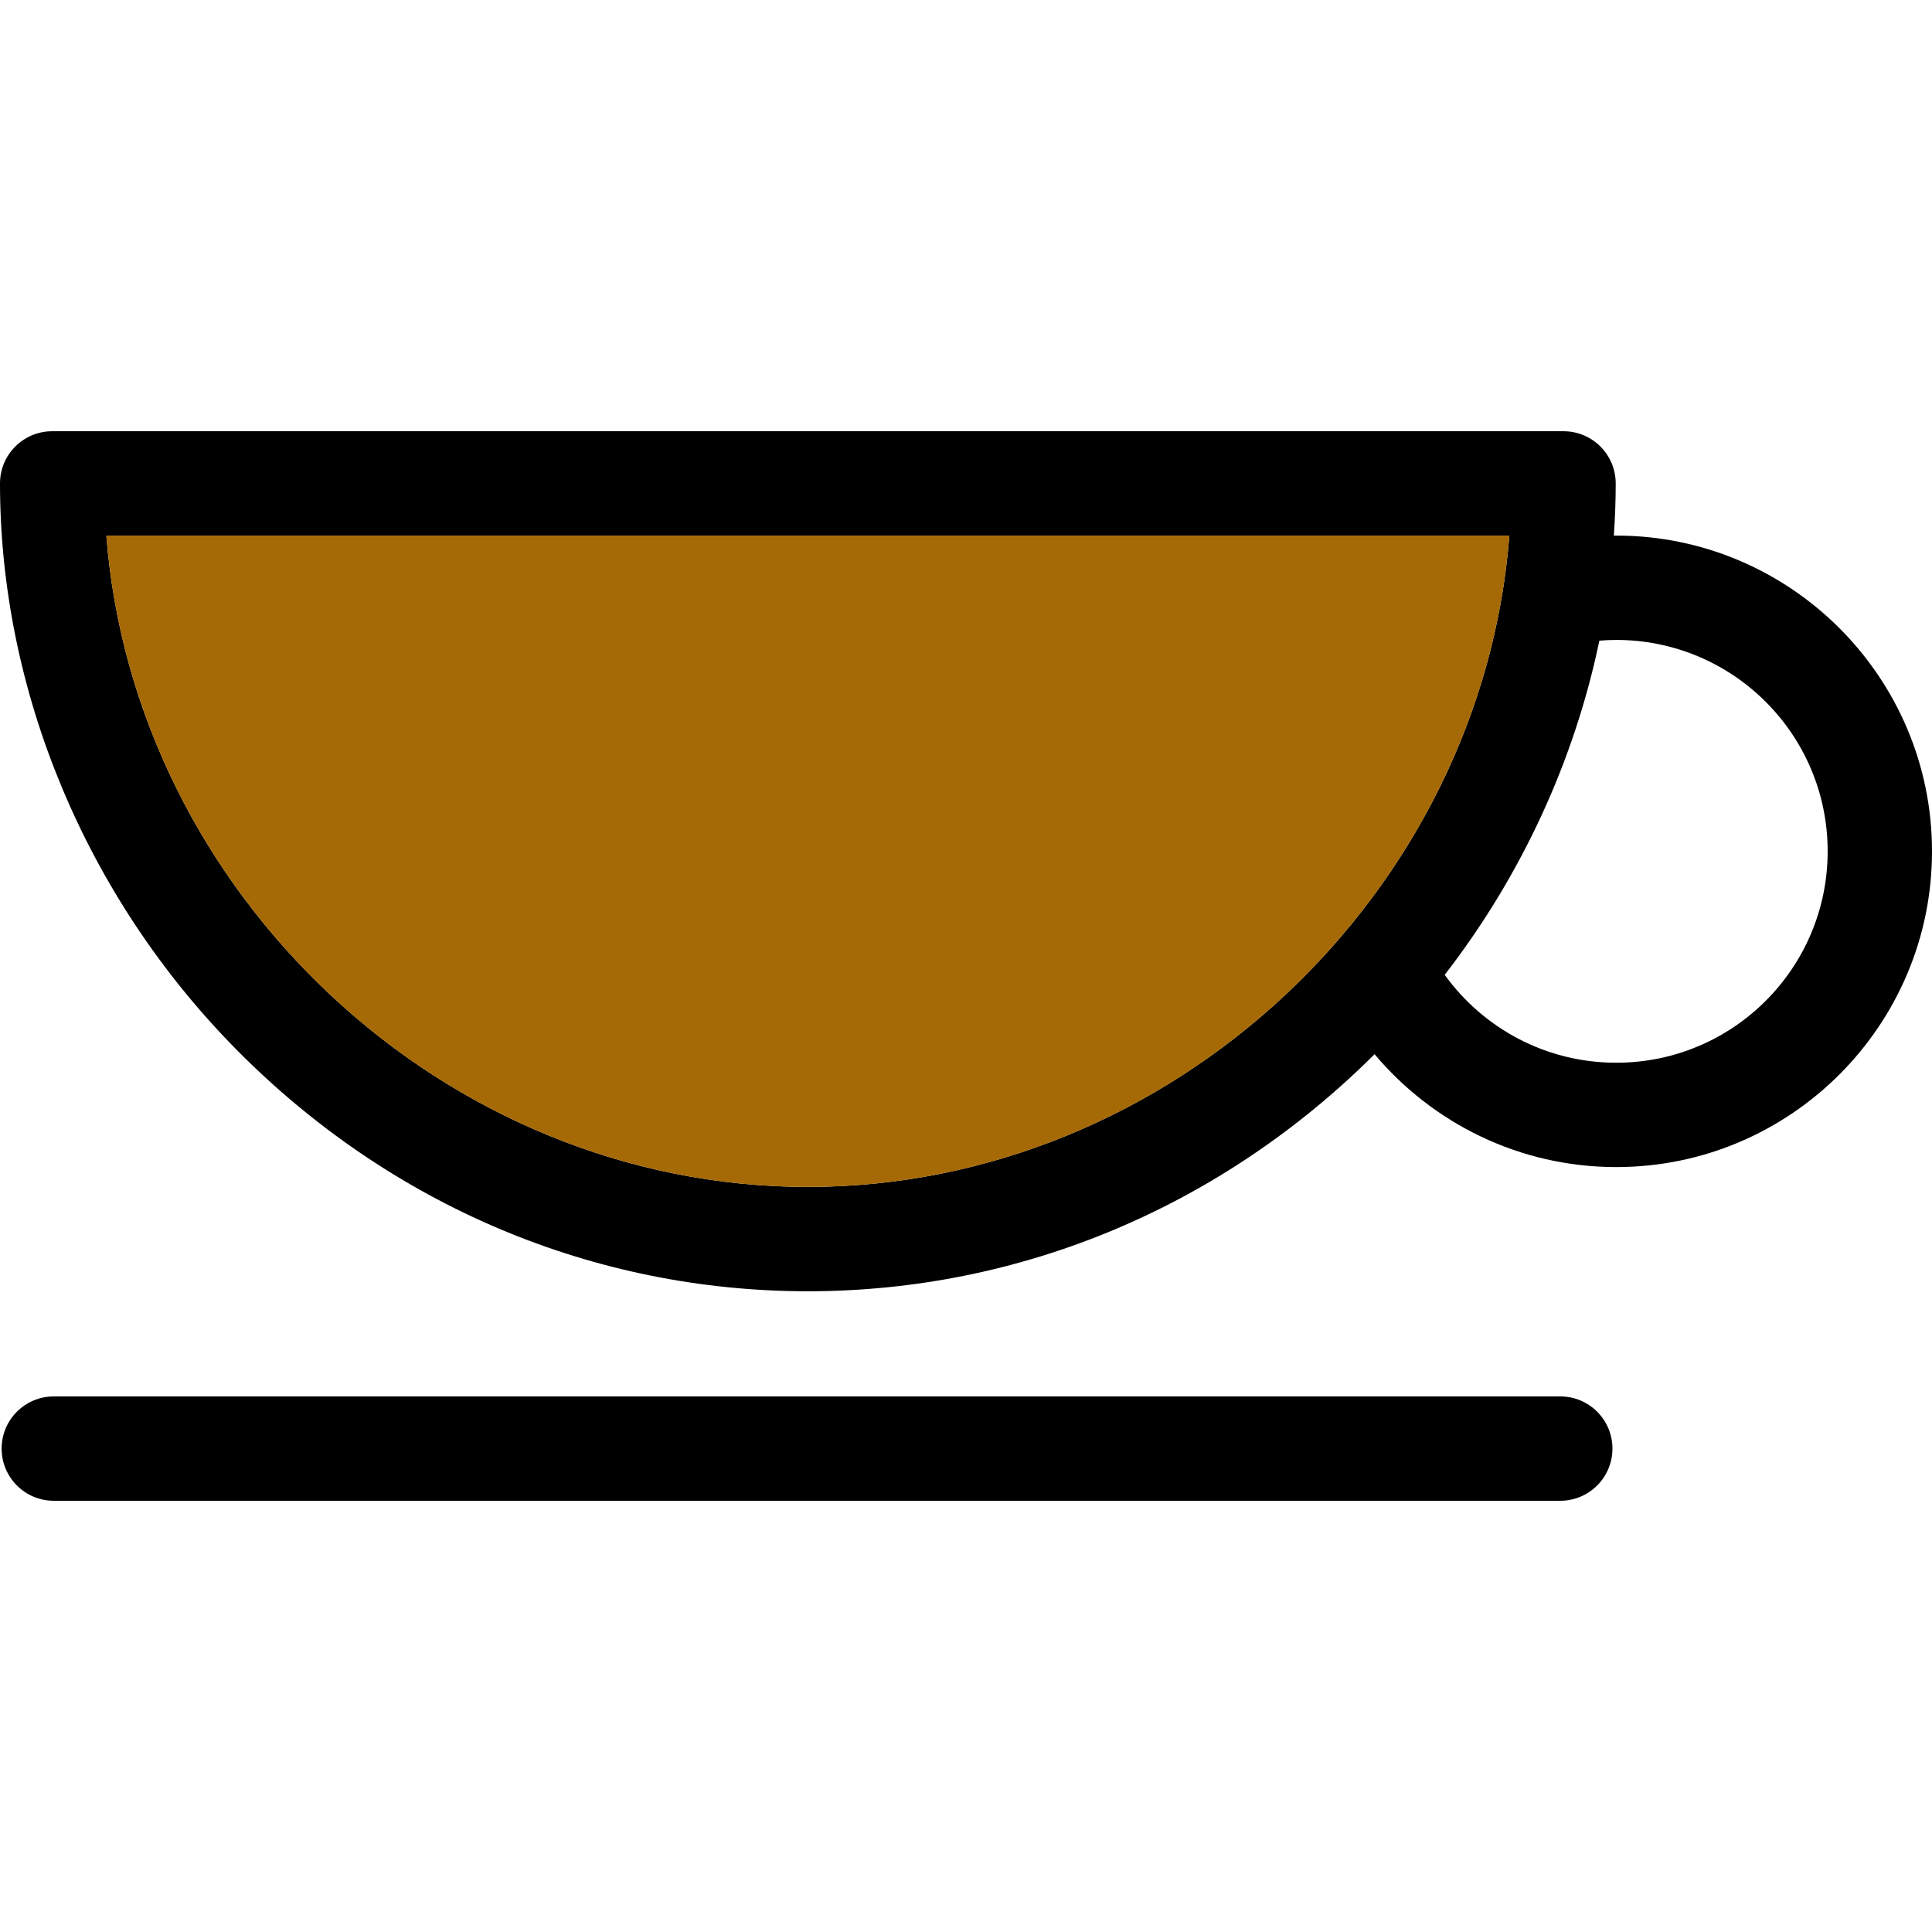
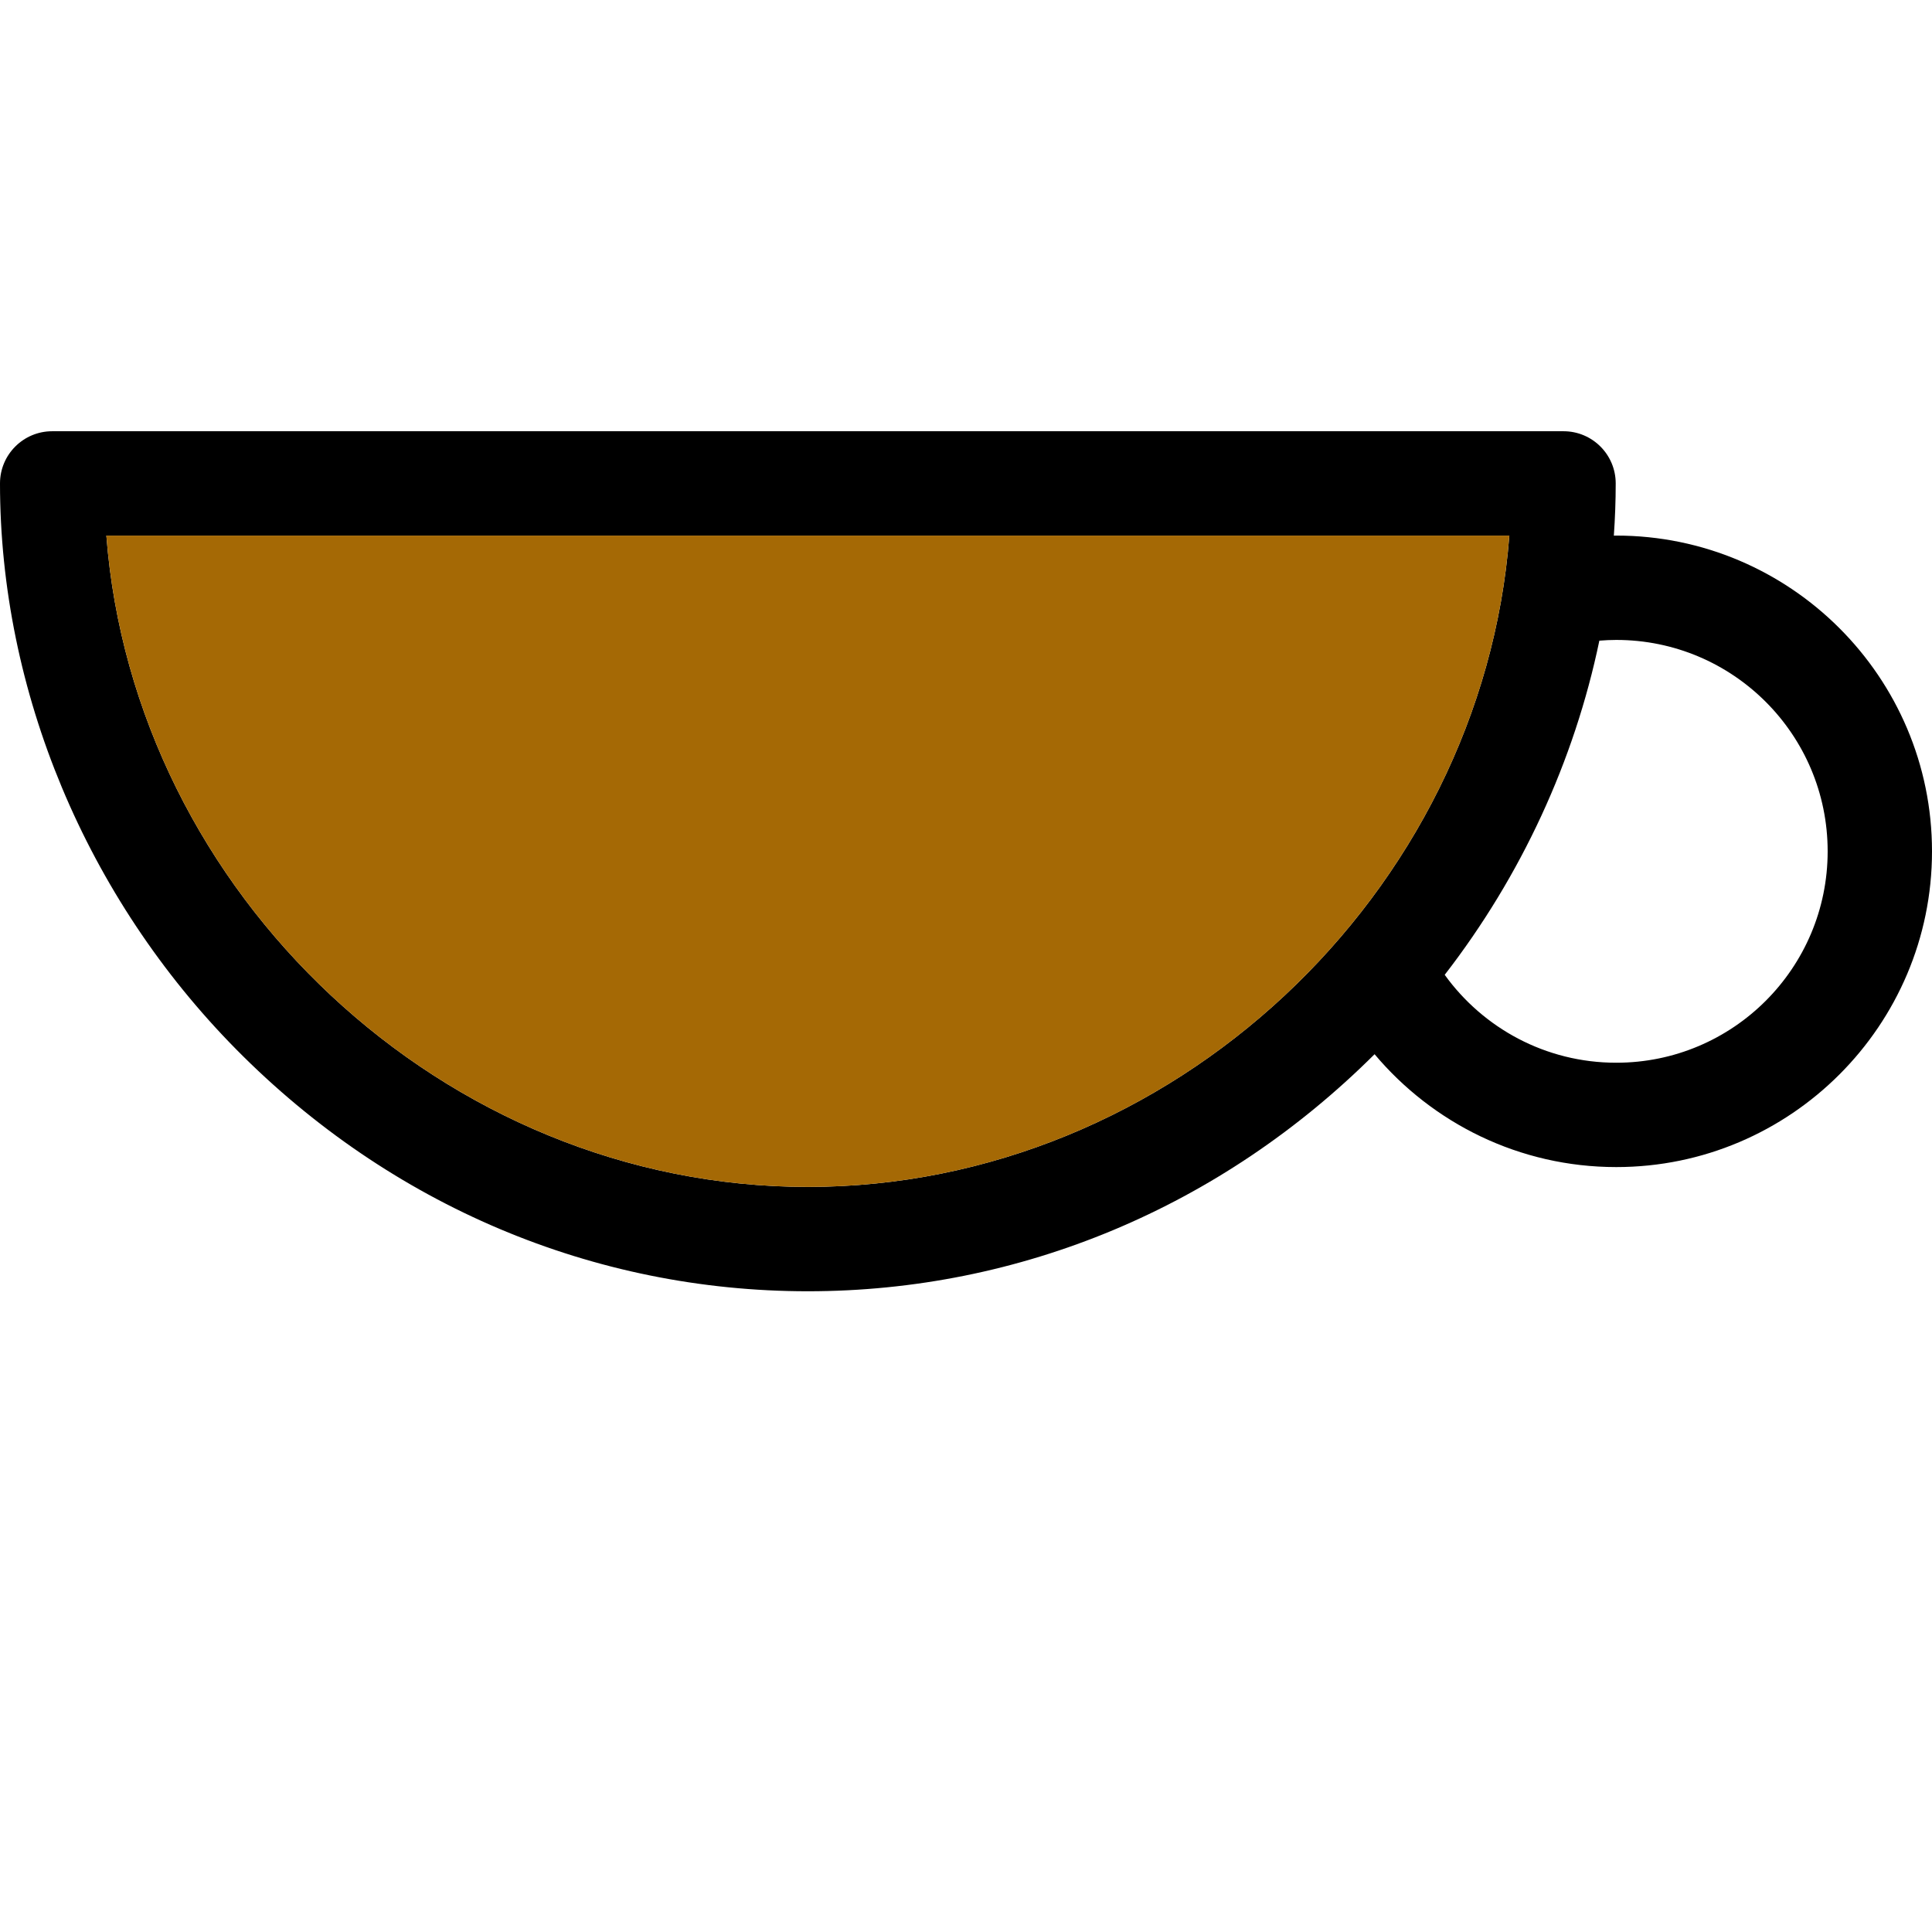
<svg xmlns="http://www.w3.org/2000/svg" height="800px" width="800px" version="1.1" id="Capa_1" viewBox="0 0 296.251 296.251" xml:space="preserve">
  <g>
    <path d="M247.835,82.126c-0.124,0-0.246,0.009-0.369,0.01c0.184-2.666,0.285-5.337,0.285-8.01c0-4.418-3.582-8-8-8H8   c-4.418,0-8,3.582-8,8c0,31.859,13.212,63.5,36.249,86.811c23.62,23.901,54.74,37.064,87.627,37.064   c32.553,0,63.369-12.904,86.9-36.348c8.889,10.57,22.199,17.305,37.059,17.305c26.696,0,48.416-21.72,48.416-48.417   C296.251,103.845,274.531,82.126,247.835,82.126z M123.876,182.001c-55.787,0-103.316-44.966-107.567-99.876h215.134   C227.191,137.036,179.663,182.001,123.876,182.001z M247.835,162.958c-10.833,0-20.418-5.318-26.305-13.48   c11.744-15.174,19.878-32.81,23.713-51.24c0.855-0.067,1.719-0.112,2.592-0.112c17.901,0,32.416,14.512,32.416,32.416   S265.736,162.958,247.835,162.958z" />
    <path style="fill:#A56905;" d="M231.442,82.126H16.309c4.251,54.91,51.78,99.876,107.567,99.876S227.191,137.036,231.442,82.126z" />
-     <path d="M239.25,214.126h-231c-4.418,0-8,3.582-8,8s3.582,8,8,8h231c4.418,0,8-3.582,8-8S243.668,214.126,239.25,214.126z" />
  </g>
</svg>